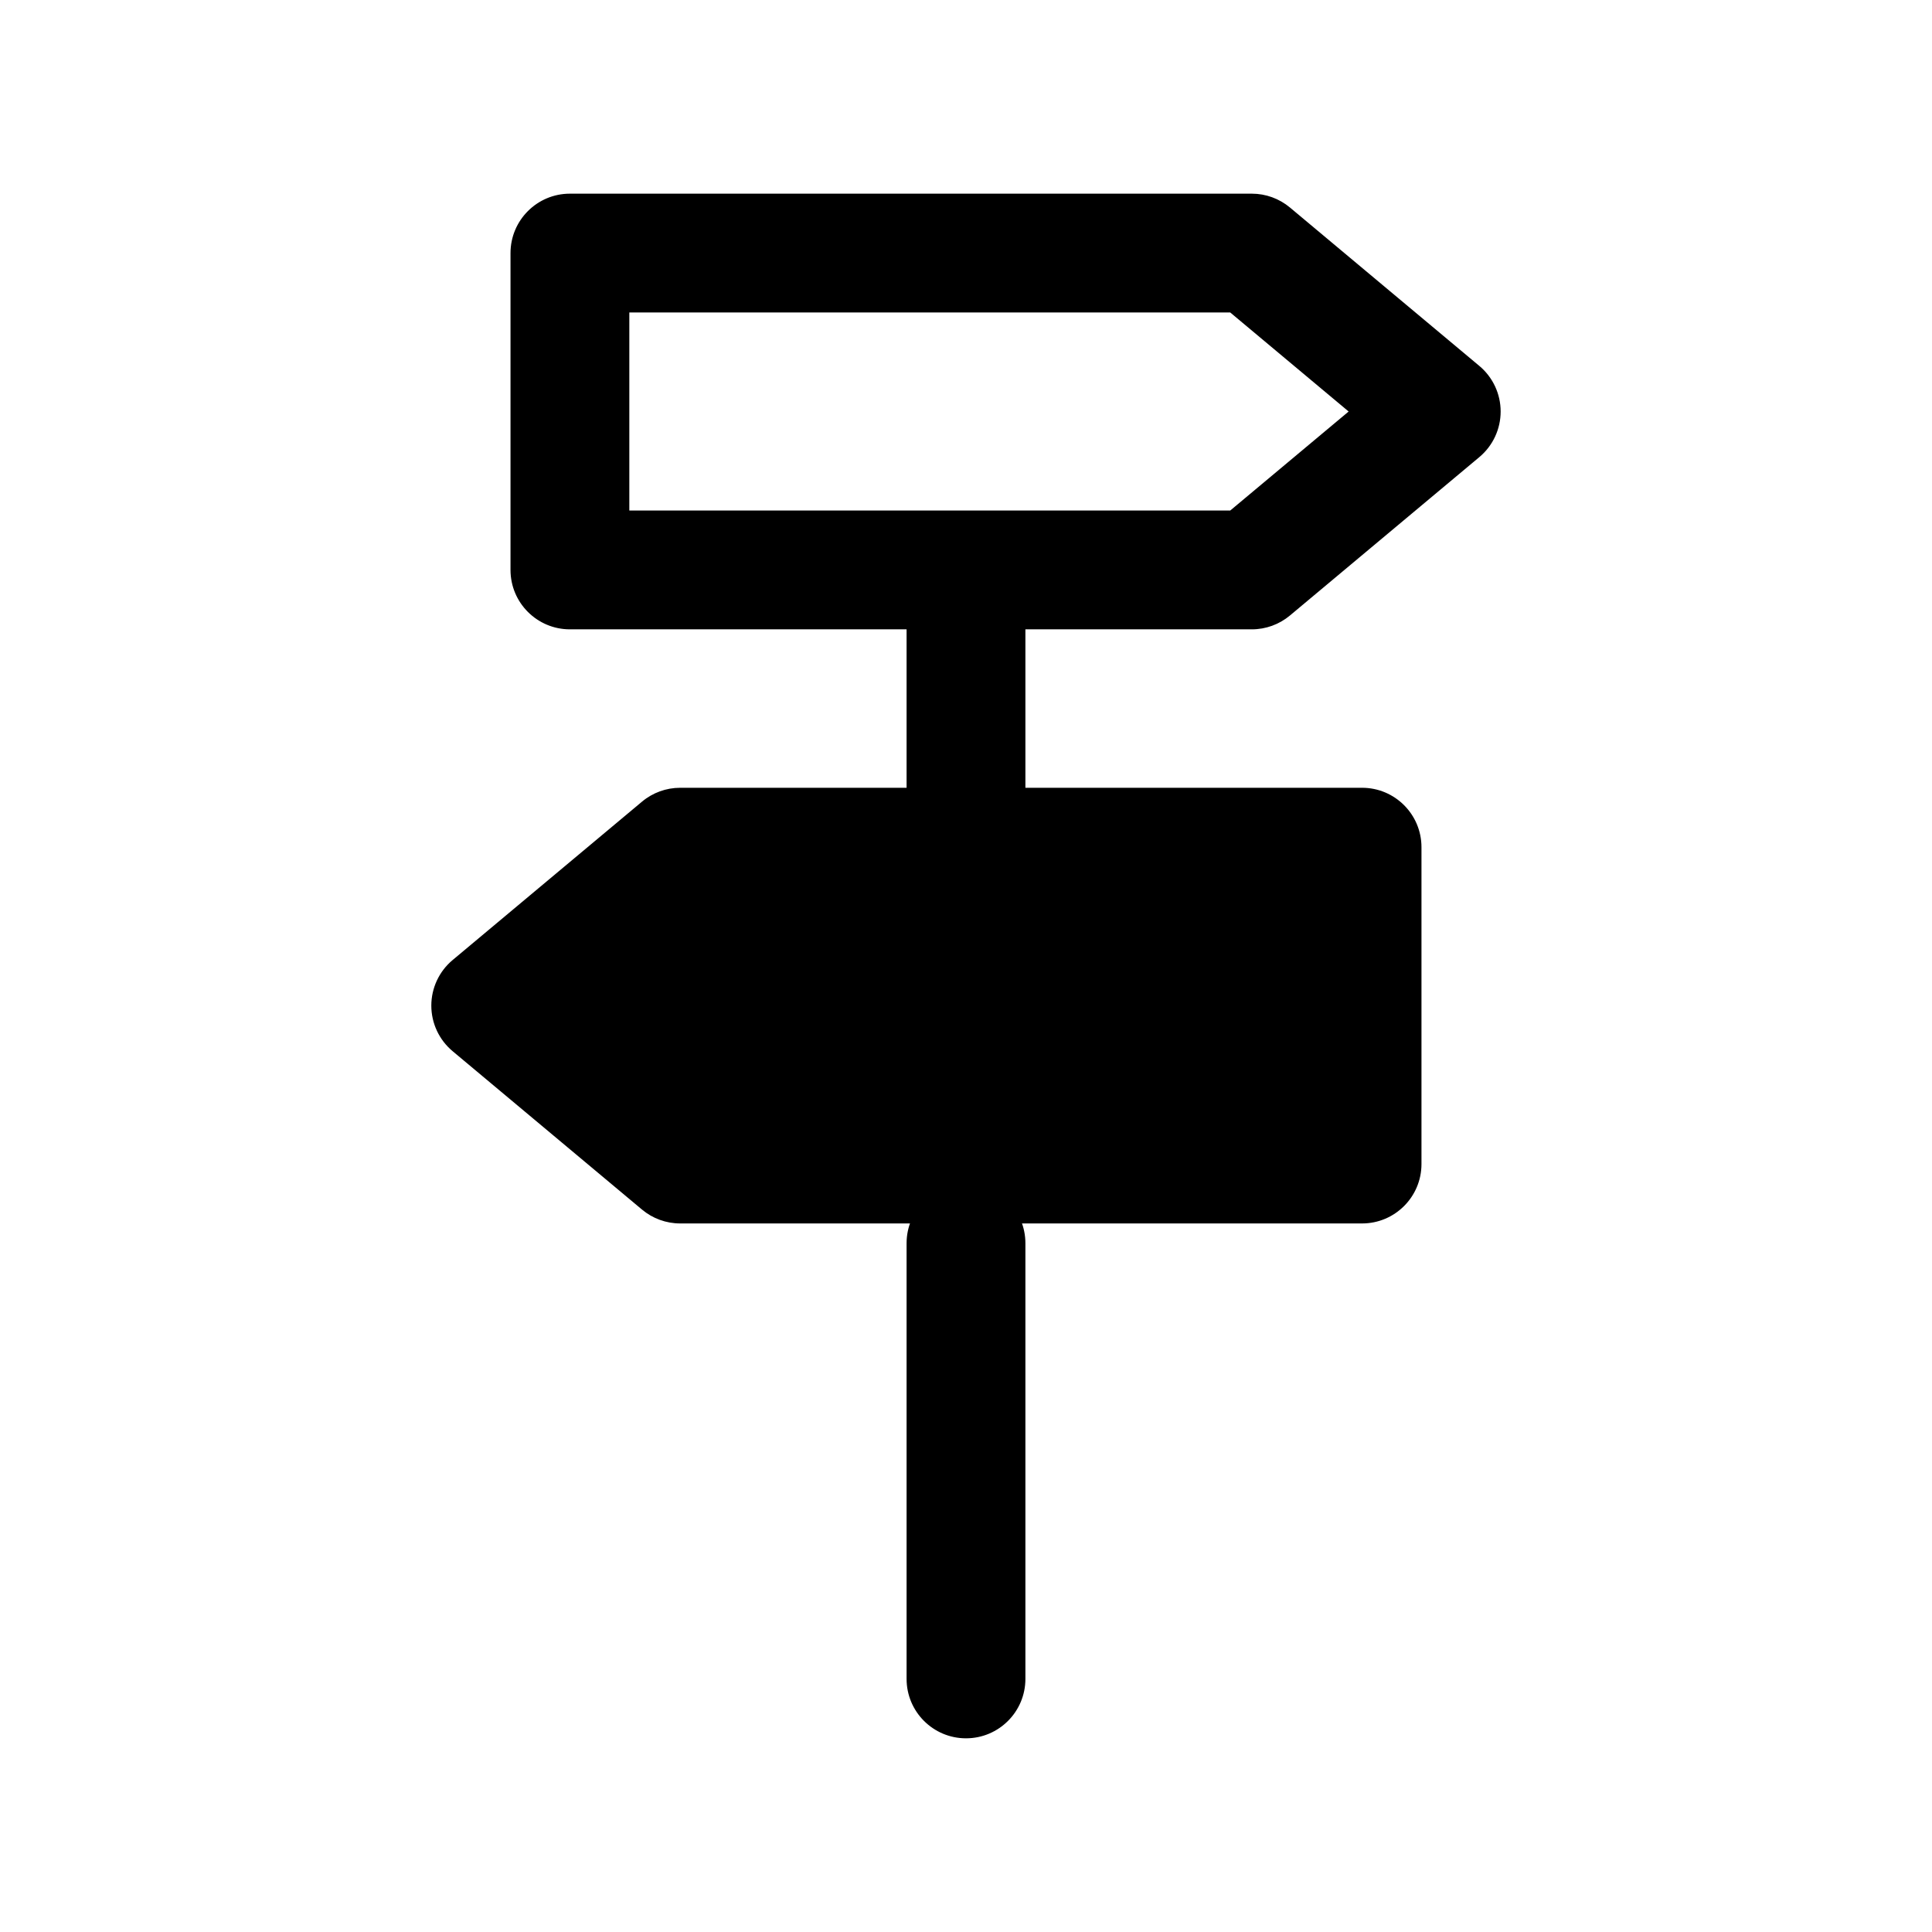
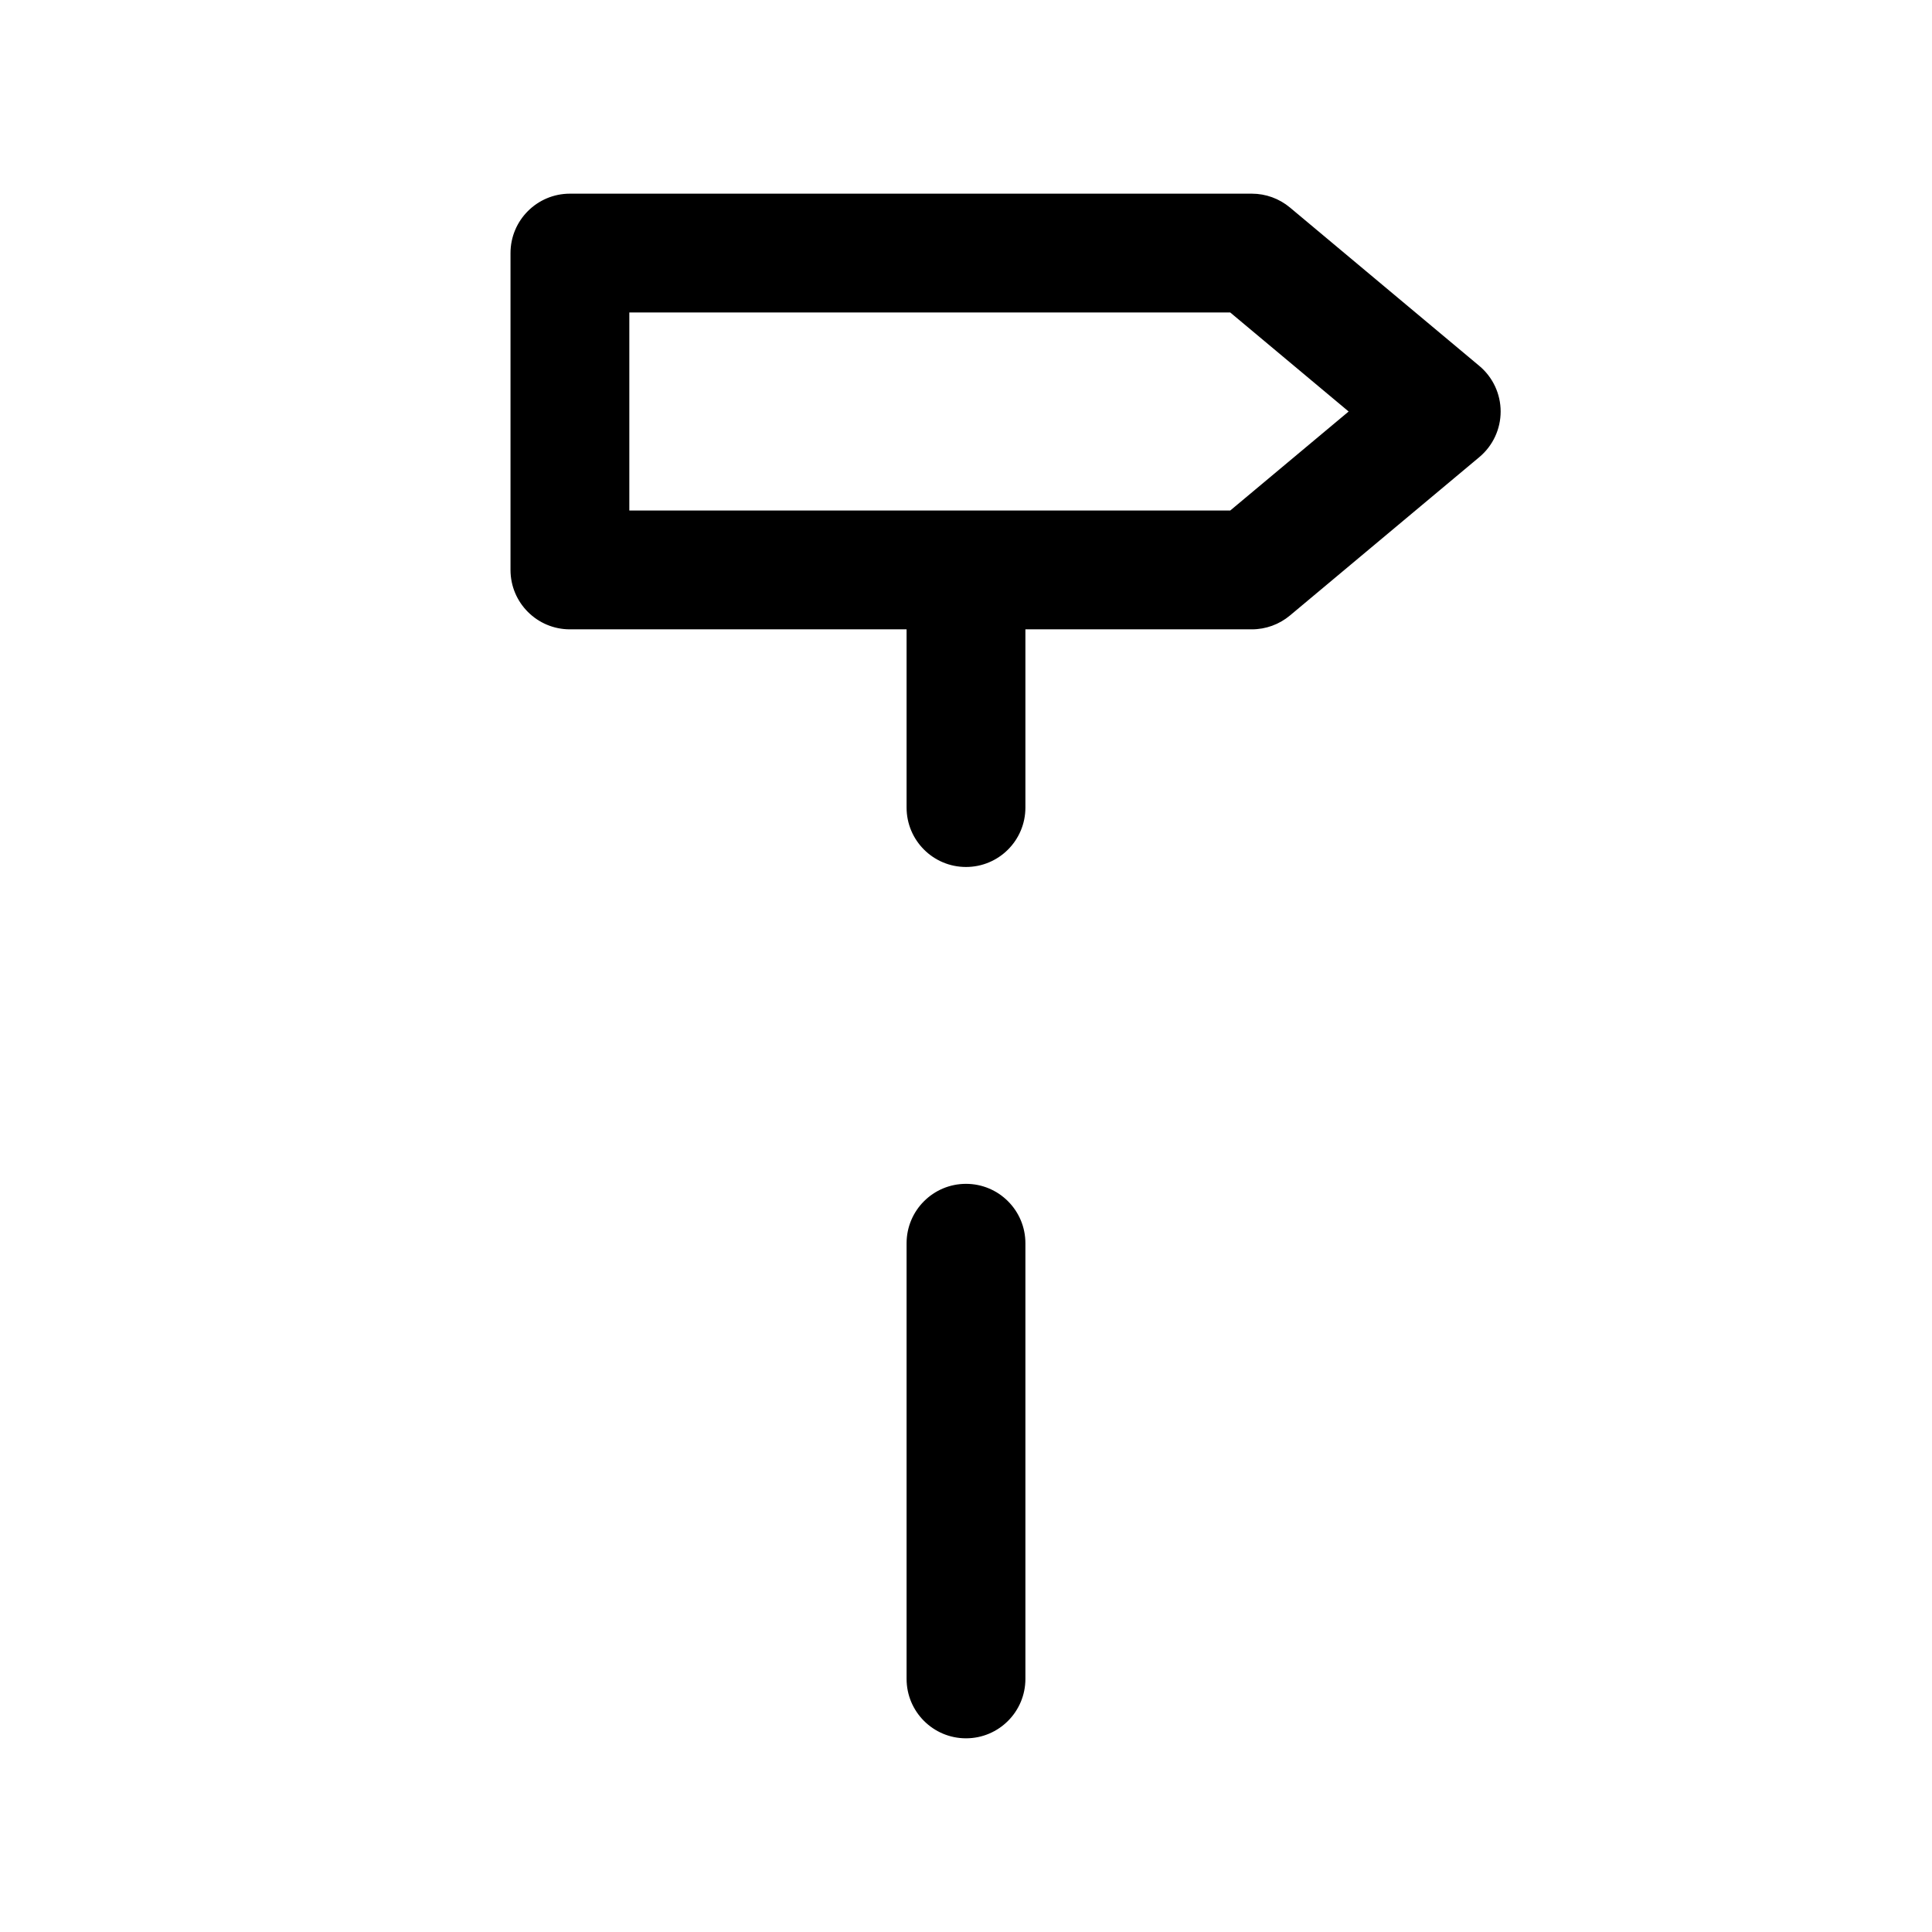
<svg xmlns="http://www.w3.org/2000/svg" fill="#000000" width="800px" height="800px" version="1.1" viewBox="144 144 512 512">
  <g fill-rule="evenodd">
    <path d="m279.29 211.07c0-8.695 7.051-15.746 15.746-15.746h180.71c3.691 0 7.266 1.301 10.102 3.668l50.195 41.984c3.578 2.992 5.644 7.414 5.644 12.078 0 4.664-2.066 9.086-5.644 12.078l-50.195 41.98c-2.836 2.371-6.41 3.668-10.102 3.668h-180.71c-8.695 0-15.746-7.047-15.746-15.742zm31.488 15.742v52.48h159.25l31.375-26.238-31.375-26.242z" />
-     <path d="m504.96 352.77c8.695 0 15.746 7.051 15.746 15.746v83.969c0 8.691-7.051 15.742-15.746 15.742h-180.71c-3.695 0-7.269-1.297-10.102-3.668l-50.199-41.984c-3.578-2.992-5.644-7.414-5.644-12.074 0-4.664 2.066-9.086 5.644-12.078l50.199-41.984c2.832-2.371 6.406-3.668 10.102-3.668z" />
    <path d="m400 289.79c8.695 0 15.742 7.051 15.742 15.746v52.48c0 8.695-7.047 15.742-15.742 15.742s-15.746-7.047-15.746-15.742v-52.48c0-8.695 7.051-15.746 15.746-15.746zm0 167.94c8.695 0 15.742 7.051 15.742 15.746v115.45c0 8.695-7.047 15.746-15.742 15.746s-15.746-7.051-15.746-15.746v-115.45c0-8.695 7.051-15.746 15.746-15.746z" />
  </g>
</svg>